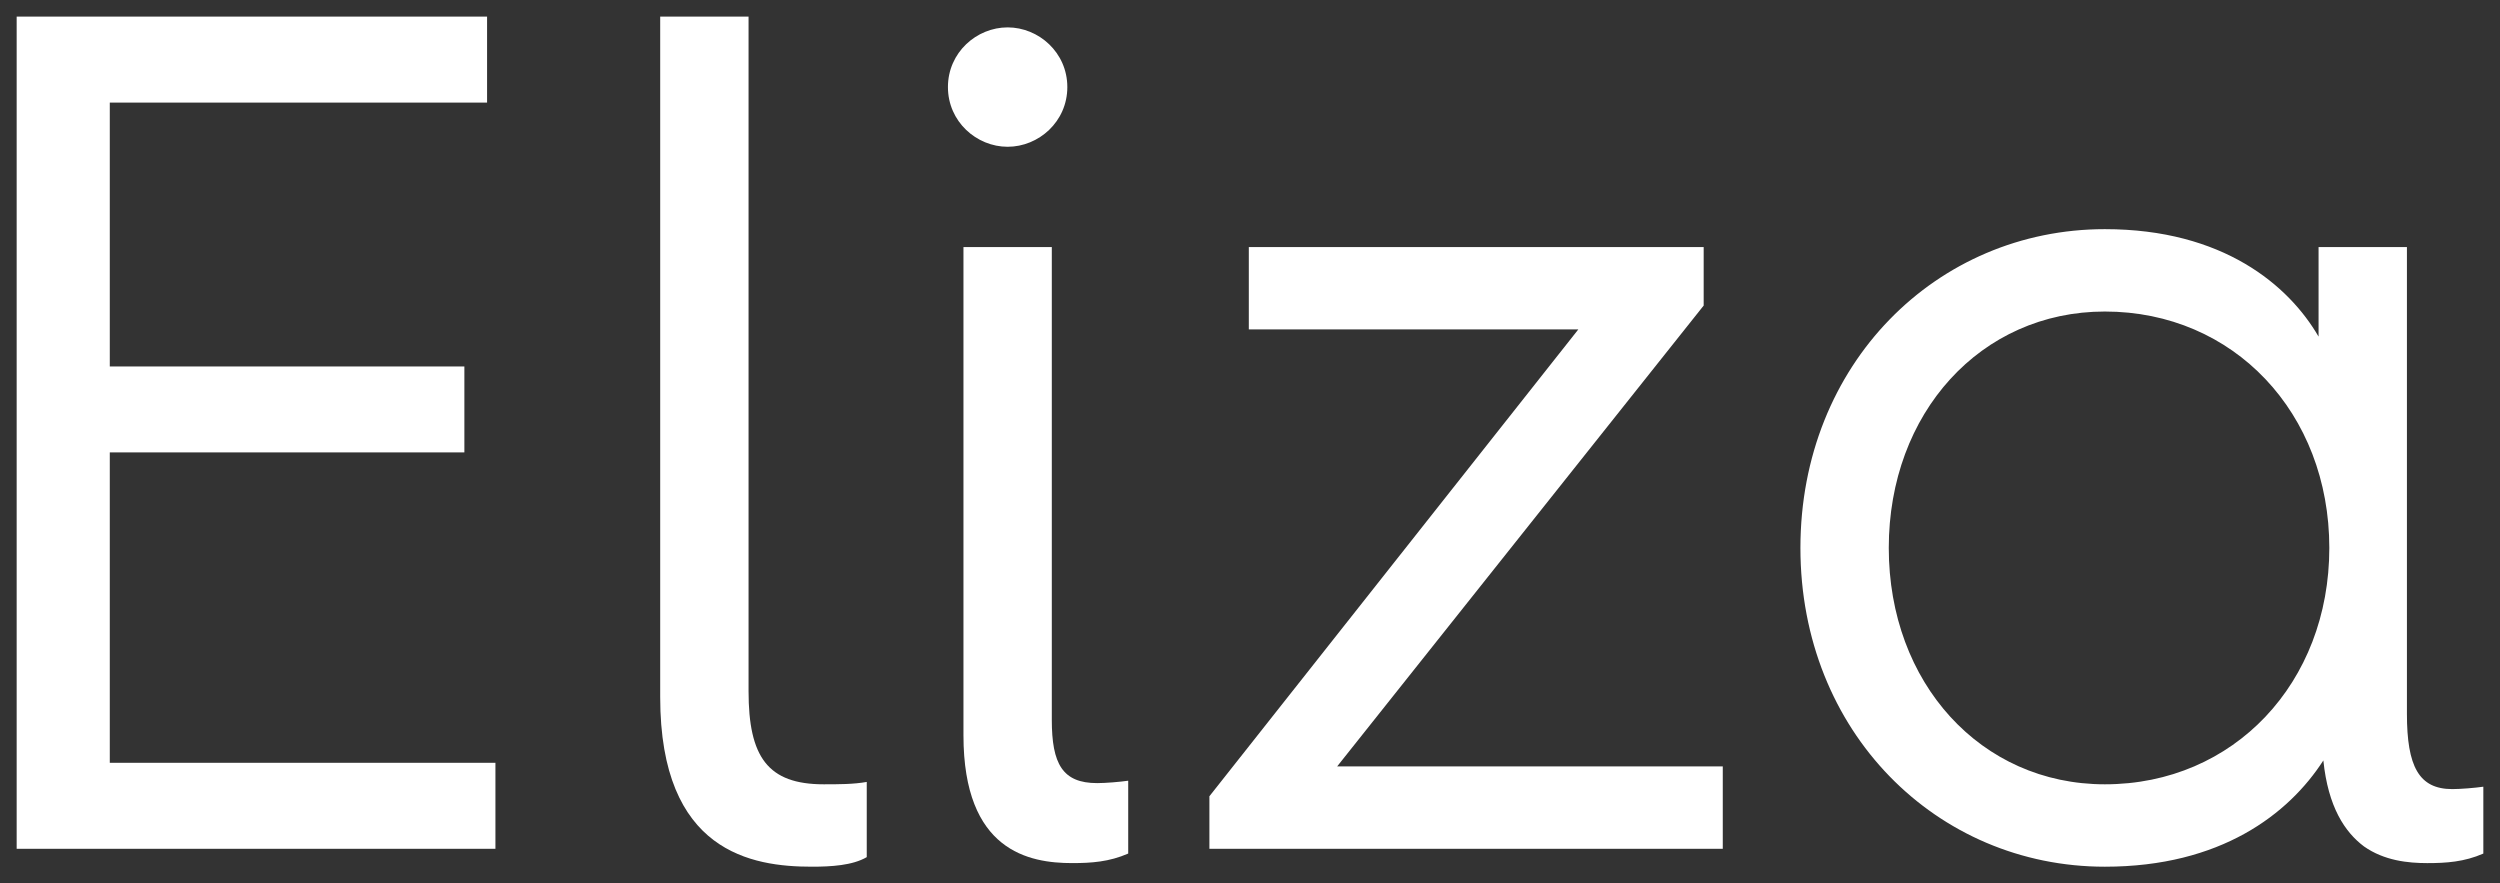
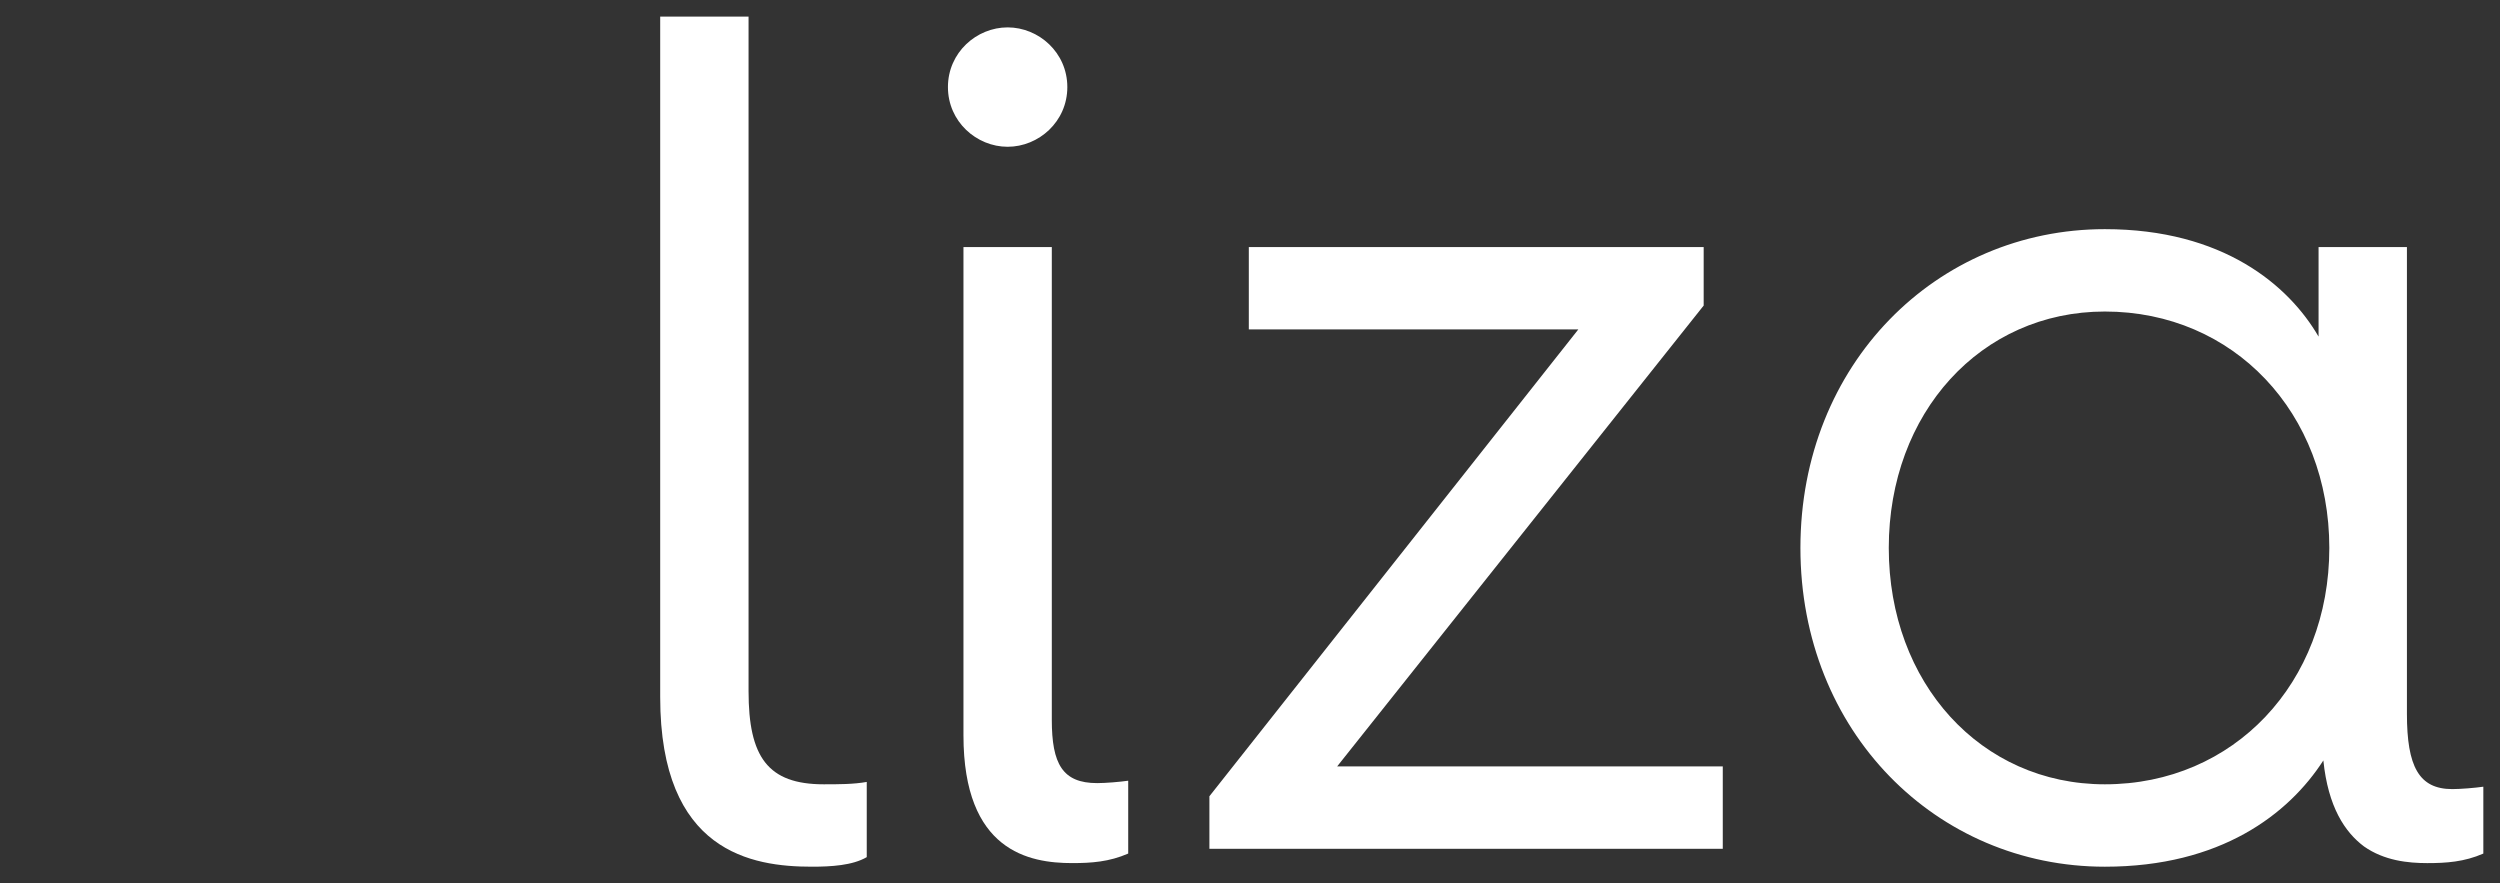
<svg xmlns="http://www.w3.org/2000/svg" id="Layer_1" version="1.1" viewBox="0 0 425.197 150.236">
  <rect x="0" y="0" width="425.197" height="150.236" fill="#333333" stroke="none" />
  <defs>
    <style>
      .st0 {
        fill: #fff;
      }
    </style>
  </defs>
-   <path class="st0" d="M2.834,2.829h80.007v14.62H18.672v44.875h60.308v14.622H18.672v52.792h65.59v14.622H2.834V2.829Z" />
  <path class="st0" d="M112.285,2.829h15.028v114.727c0,11.168,3.249,15.838,12.791,15.838,2.439,0,5.077,0,7.311-.403v12.791c-2.436,1.421-6.091,1.626-9.34,1.626-10.153,0-25.79-2.439-25.79-28.837V2.829Z" />
  <path class="st0" d="M161.224,14.81c0-5.89,4.875-10.153,10.153-10.153s10.153,4.264,10.153,10.153-4.875,10.153-10.153,10.153-10.153-4.265-10.153-10.153ZM163.865,42.019h15.025v80.411c0,7.512,1.828,10.761,7.717,10.761,1.421,0,3.857-.202,5.278-.407v12.388c-3.249,1.421-6.293,1.623-9.542,1.623-7.311,0-18.479-2.029-18.479-21.728V42.019Z" />
-   <path class="st0" d="M205.694,135.426l62.744-79.397h-56.041v-14.01h77.362v9.95l-62.337,78.38h65.586v14.01h-87.314v-8.934Z" />
+   <path class="st0" d="M205.694,135.426l62.744-79.397h-56.041v-14.01h77.362v9.95l-62.337,78.38h65.586v14.01h-87.314Z" />
  <path class="st0" d="M357.993,38.974c20.102,0,31.27,9.543,36.346,18.276v-15.23h15.028v79.397c0,8.934,2.029,12.791,7.714,12.791,1.421,0,3.857-.202,5.282-.407v11.373c-3.249,1.421-6.296,1.623-9.545,1.623s-7.311-.407-10.761-2.842c-3.249-2.436-6.091-6.699-6.904-14.618-5.89,9.135-17.464,18.072-37.159,18.072-28.632,0-51.781-22.947-51.781-54.217s23.149-54.217,51.781-54.217ZM357.993,133.394c21.929,0,38.174-17.259,38.174-40.203s-16.245-40.207-38.174-40.207c-21.12,0-36.753,17.261-36.753,40.207s15.633,40.203,36.753,40.203Z" />
</svg>